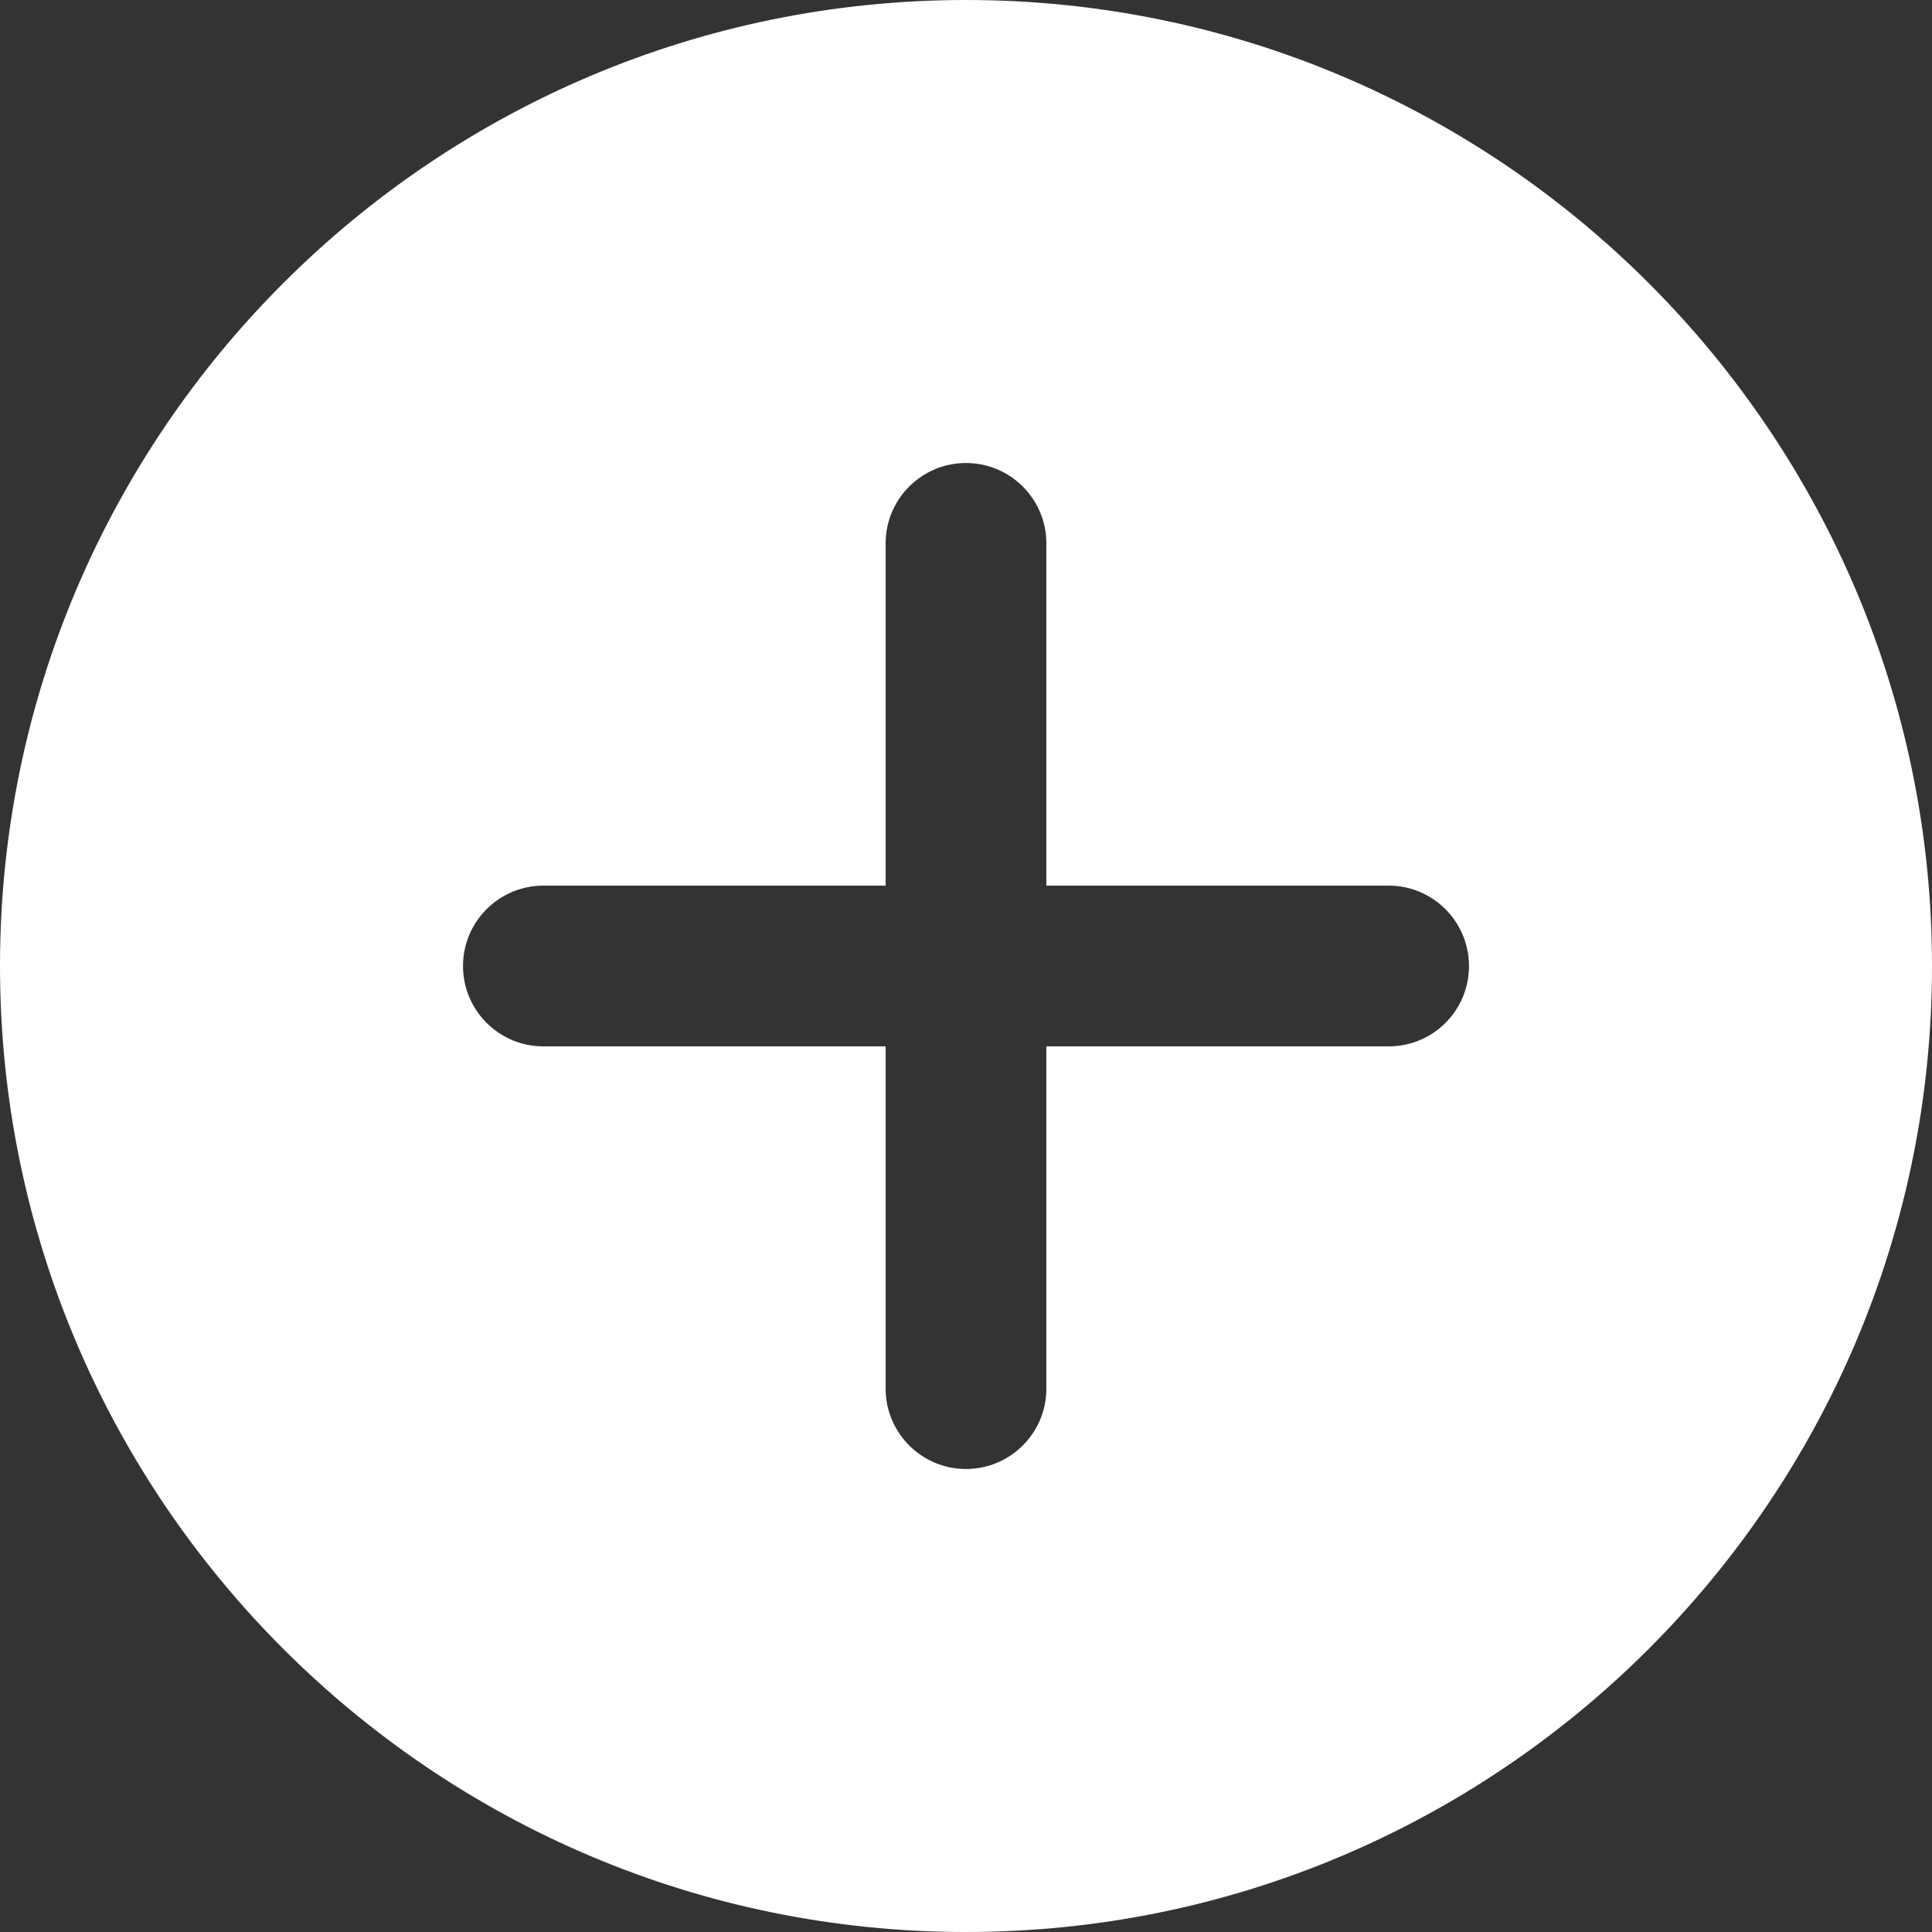
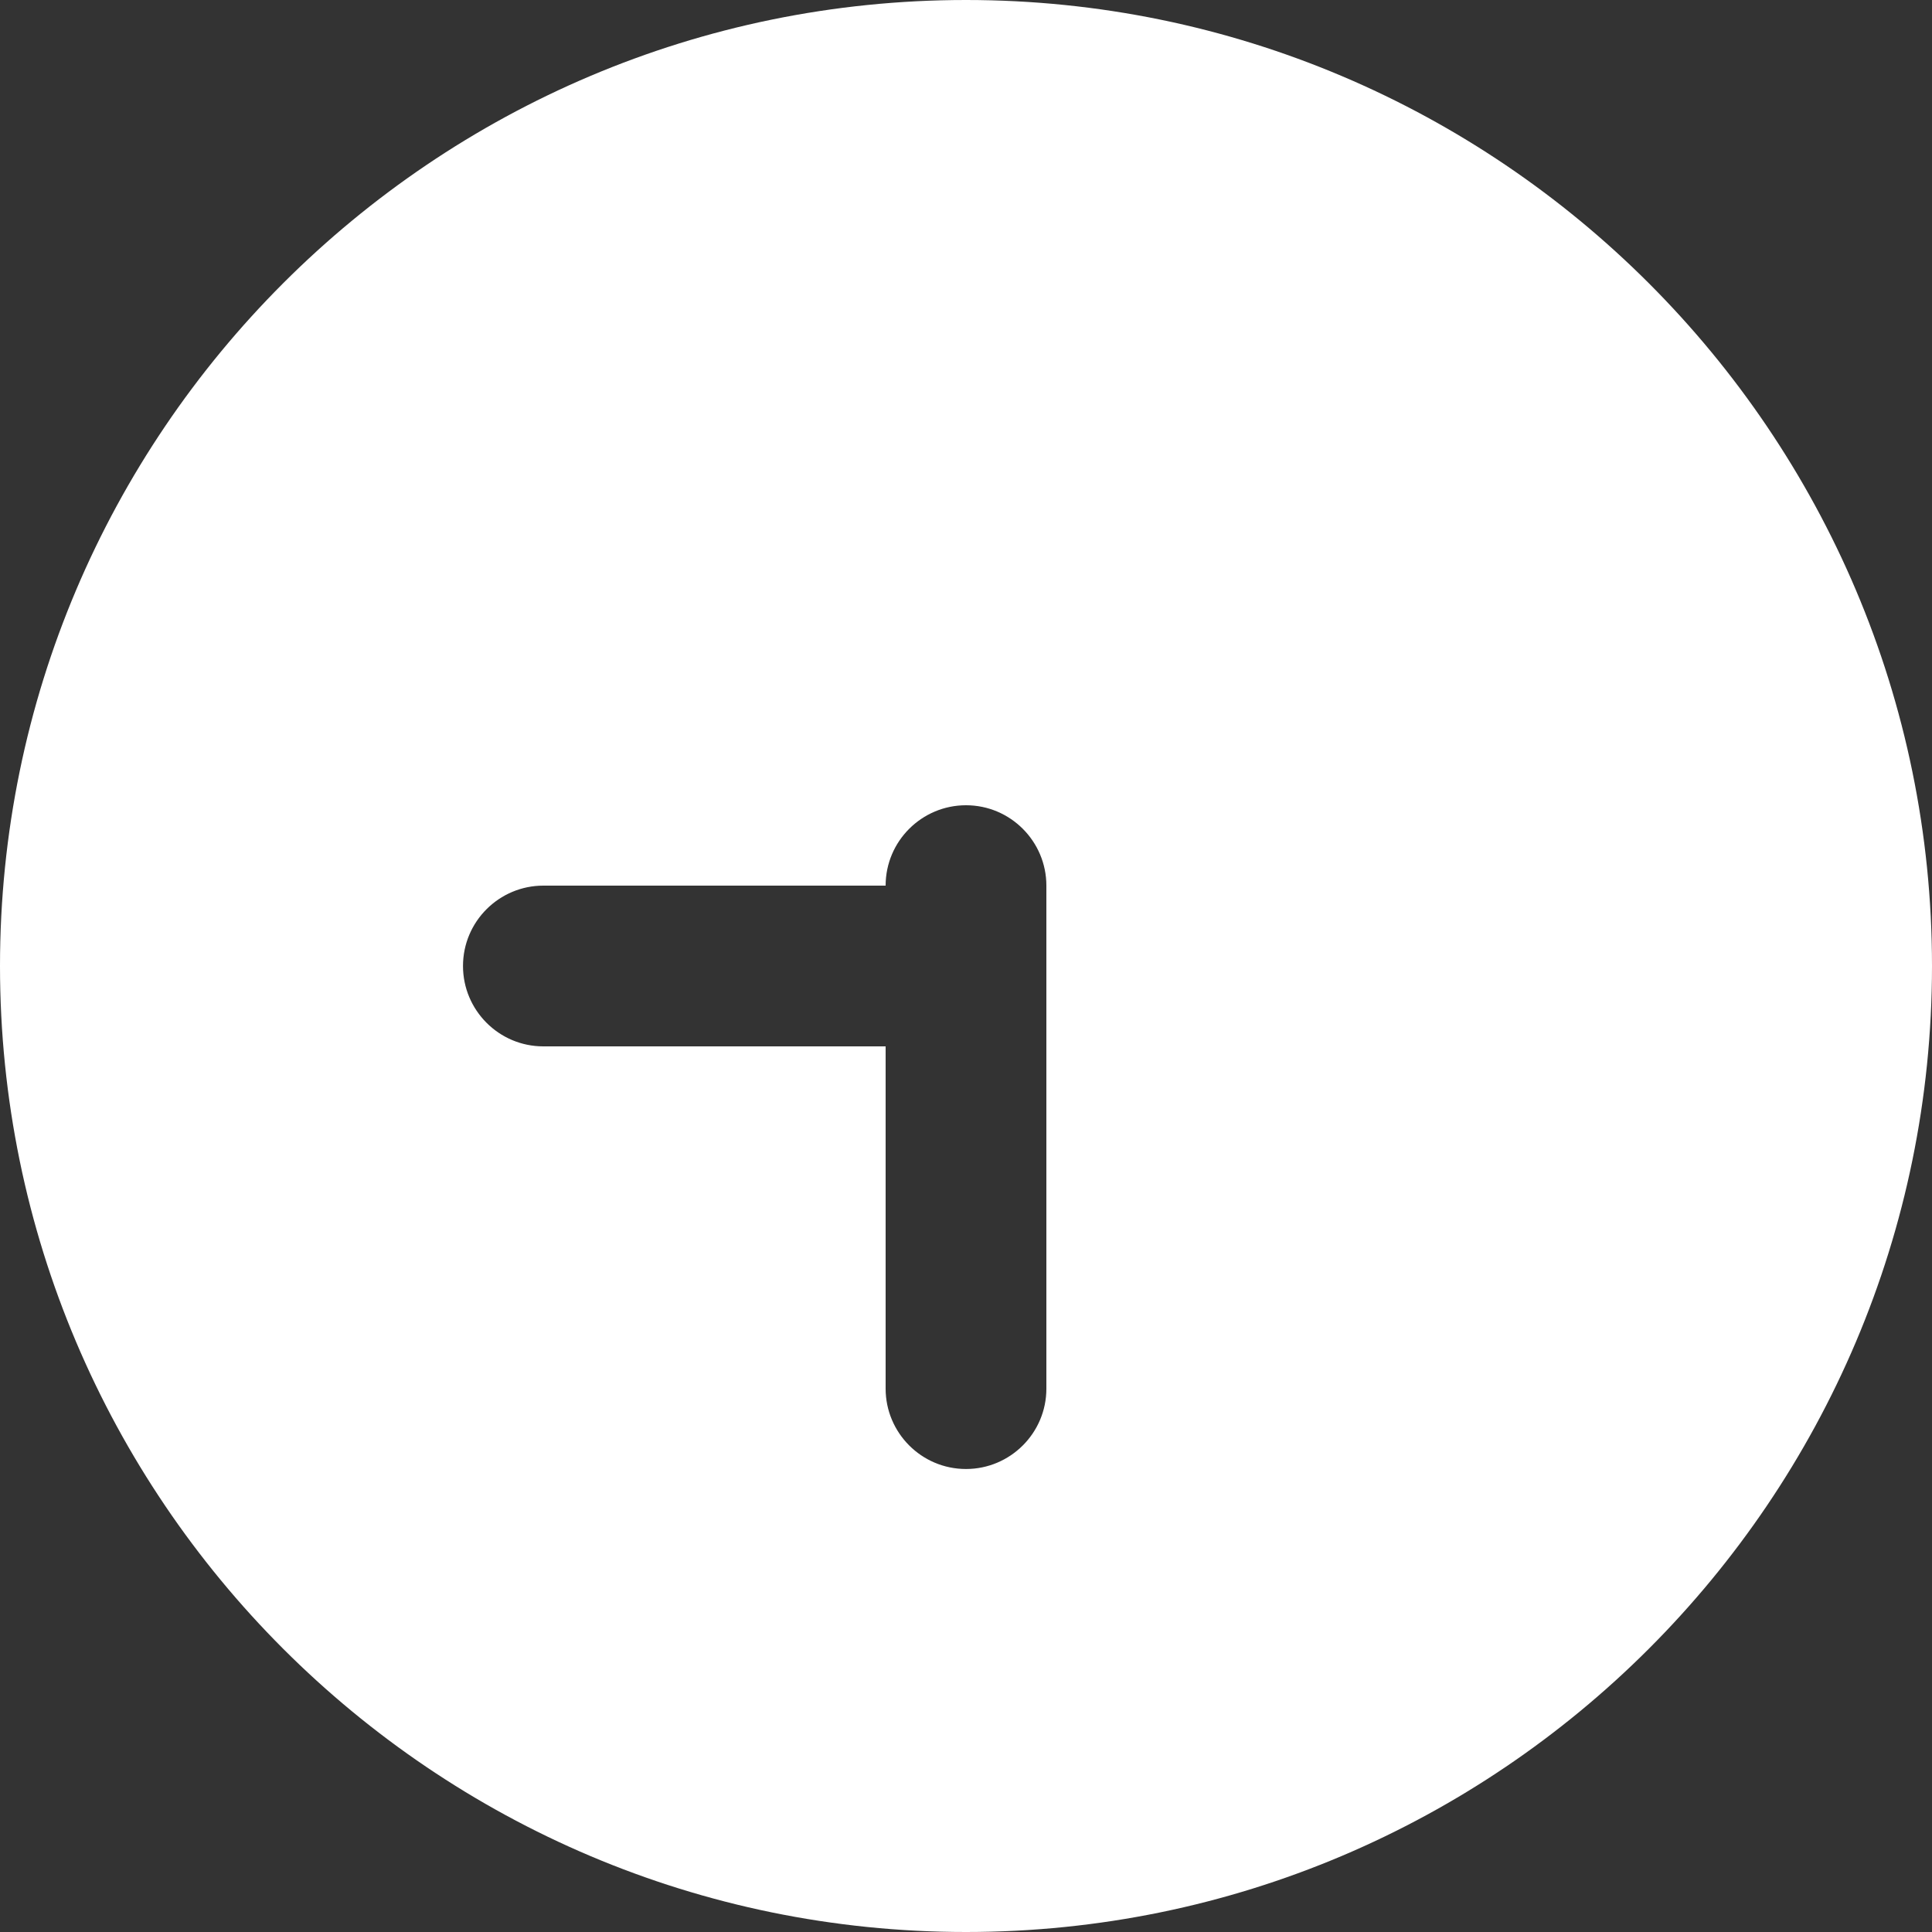
<svg xmlns="http://www.w3.org/2000/svg" version="1.1" id="Capa_1" x="0px" y="0px" viewBox="0 0 512 512" style="enable-background:new 0 0 512 512;" xml:space="preserve">
  <rect x="0" y="0" width="512" height="512" fill="#333333" stroke="none" />
  <style type="text/css">
	.st0{fill:#FFFFFF;}
</style>
-   <path class="st0" d="M256,0C114.8,0,0,114.8,0,256s114.8,256,256,256s256-114.8,256-256S397.2,0,256,0z M368,277.3h-90.7V368  c0,11.8-9.6,21.3-21.3,21.3c-11.8,0-21.3-9.6-21.3-21.3v-90.7H144c-11.8,0-21.3-9.6-21.3-21.3c0-11.8,9.6-21.3,21.3-21.3h90.7V144  c0-11.8,9.6-21.3,21.3-21.3c11.8,0,21.3,9.6,21.3,21.3v90.7H368c11.8,0,21.3,9.6,21.3,21.3C389.3,267.8,379.8,277.3,368,277.3z" />
+   <path class="st0" d="M256,0C114.8,0,0,114.8,0,256s114.8,256,256,256s256-114.8,256-256S397.2,0,256,0z M368,277.3h-90.7V368  c0,11.8-9.6,21.3-21.3,21.3c-11.8,0-21.3-9.6-21.3-21.3v-90.7H144c-11.8,0-21.3-9.6-21.3-21.3c0-11.8,9.6-21.3,21.3-21.3h90.7c0-11.8,9.6-21.3,21.3-21.3c11.8,0,21.3,9.6,21.3,21.3v90.7H368c11.8,0,21.3,9.6,21.3,21.3C389.3,267.8,379.8,277.3,368,277.3z" />
</svg>